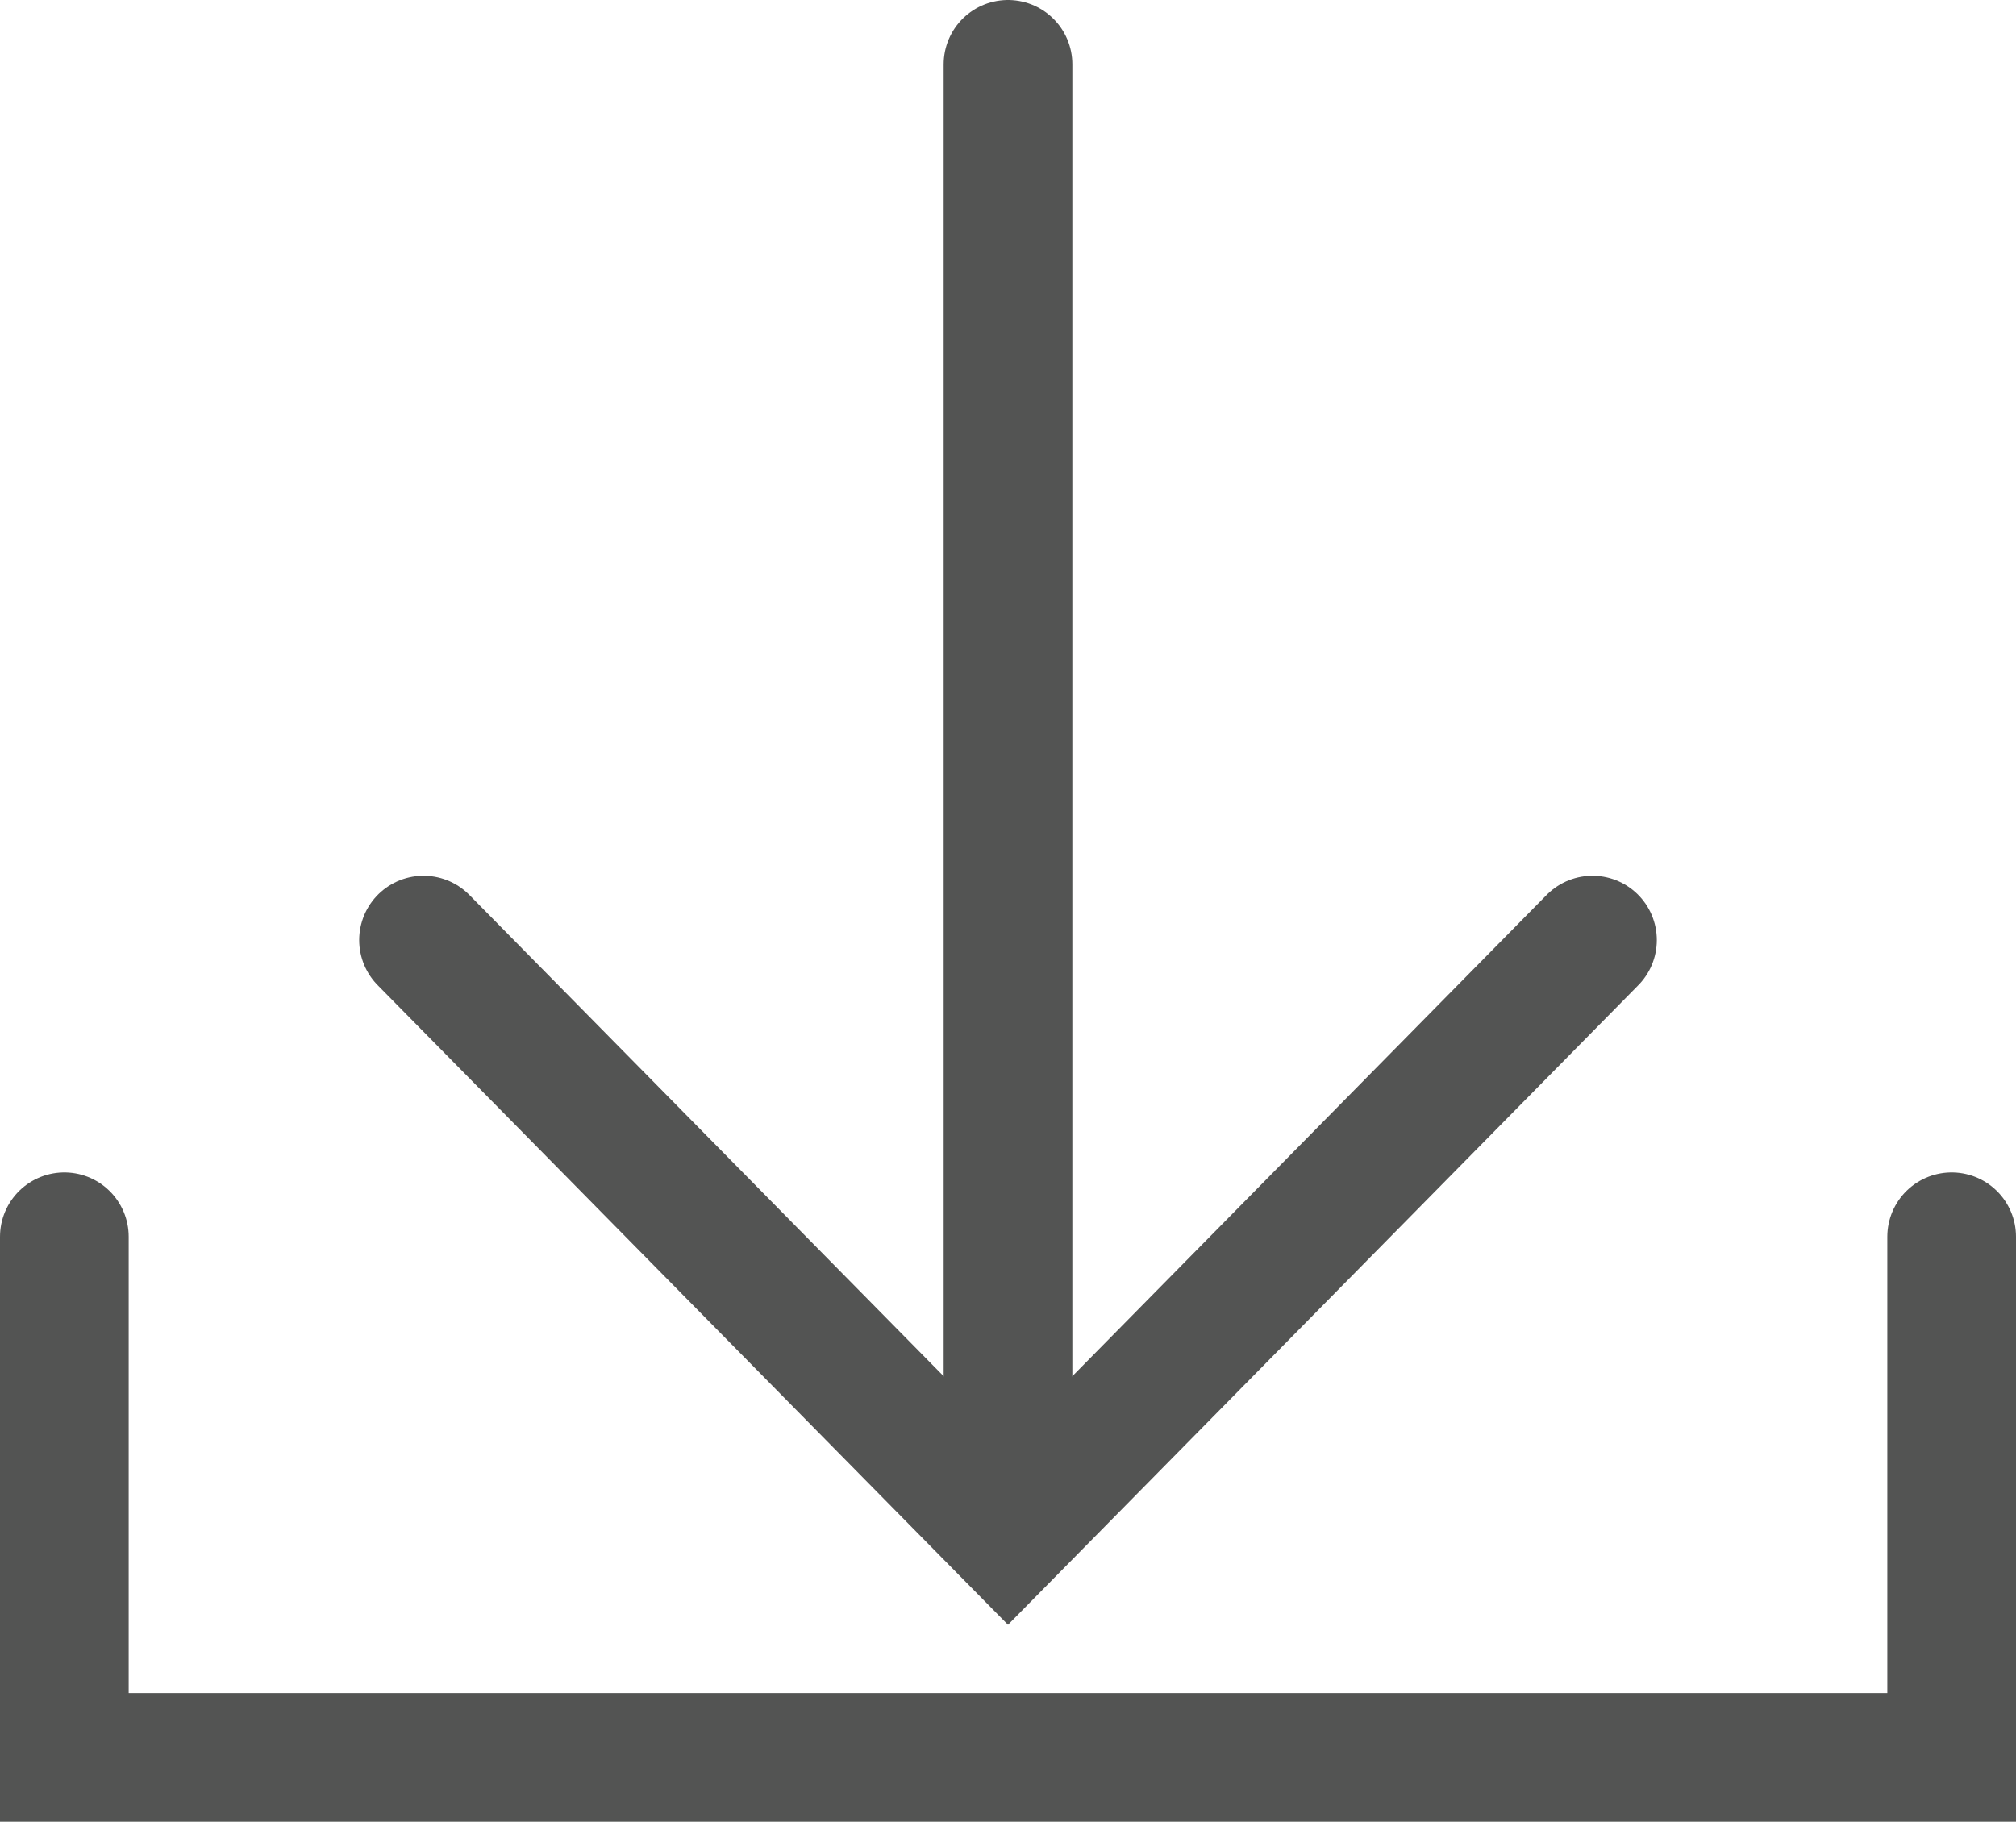
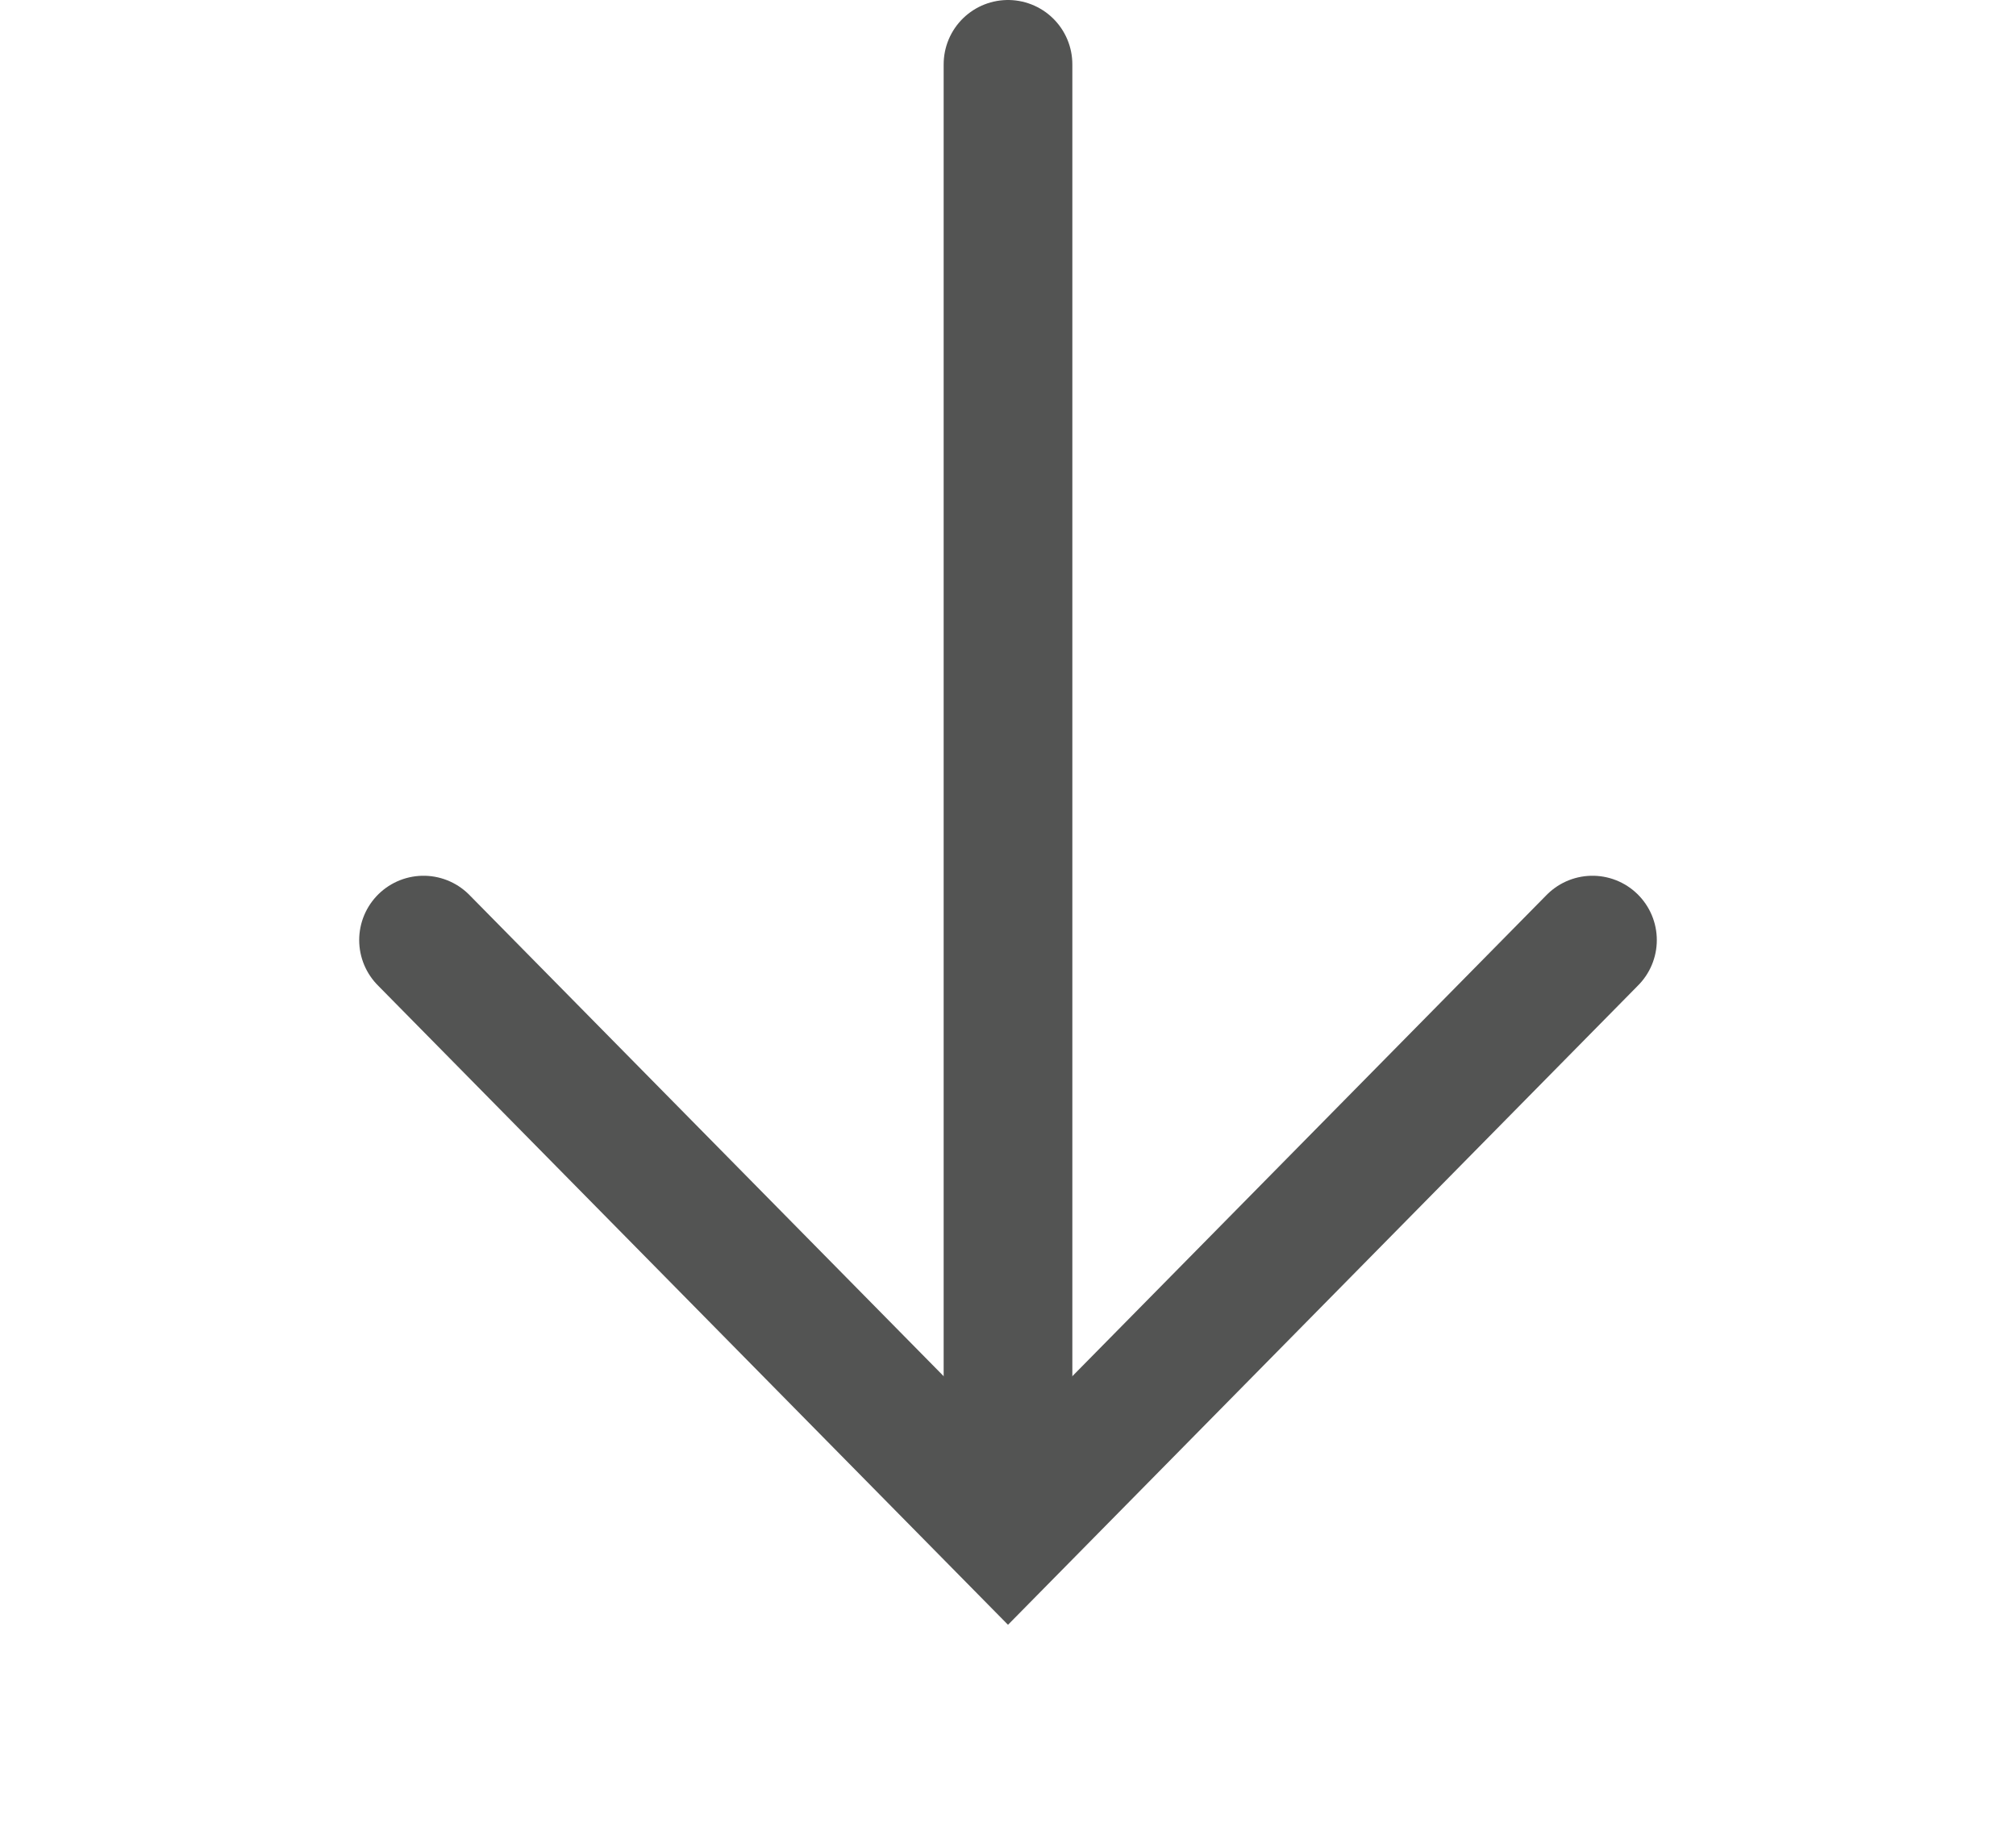
<svg xmlns="http://www.w3.org/2000/svg" width="23.5" height="21.241" viewBox="0 0 23.5 21.241">
  <g id="Group_314" data-name="Group 314" transform="translate(-494.229 -223.639)">
    <g id="Group_306" data-name="Group 306">
      <line id="Line_57" data-name="Line 57" y2="16.526" transform="translate(505.979 224.389)" fill="none" stroke="#535453" stroke-linecap="round" stroke-miterlimit="10" stroke-width="1.5" />
      <path id="Path_559" data-name="Path 559" d="M512.792,234.6l-6.813,6.915-6.813-6.915" fill="none" stroke="#535453" stroke-linecap="round" stroke-miterlimit="10" stroke-width="1.5" />
    </g>
-     <path id="Path_560" data-name="Path 560" d="M494.979,238.059v6.071h22v-6.071" fill="none" stroke="#535453" stroke-linecap="round" stroke-miterlimit="10" stroke-width="1.5" />
  </g>
</svg>